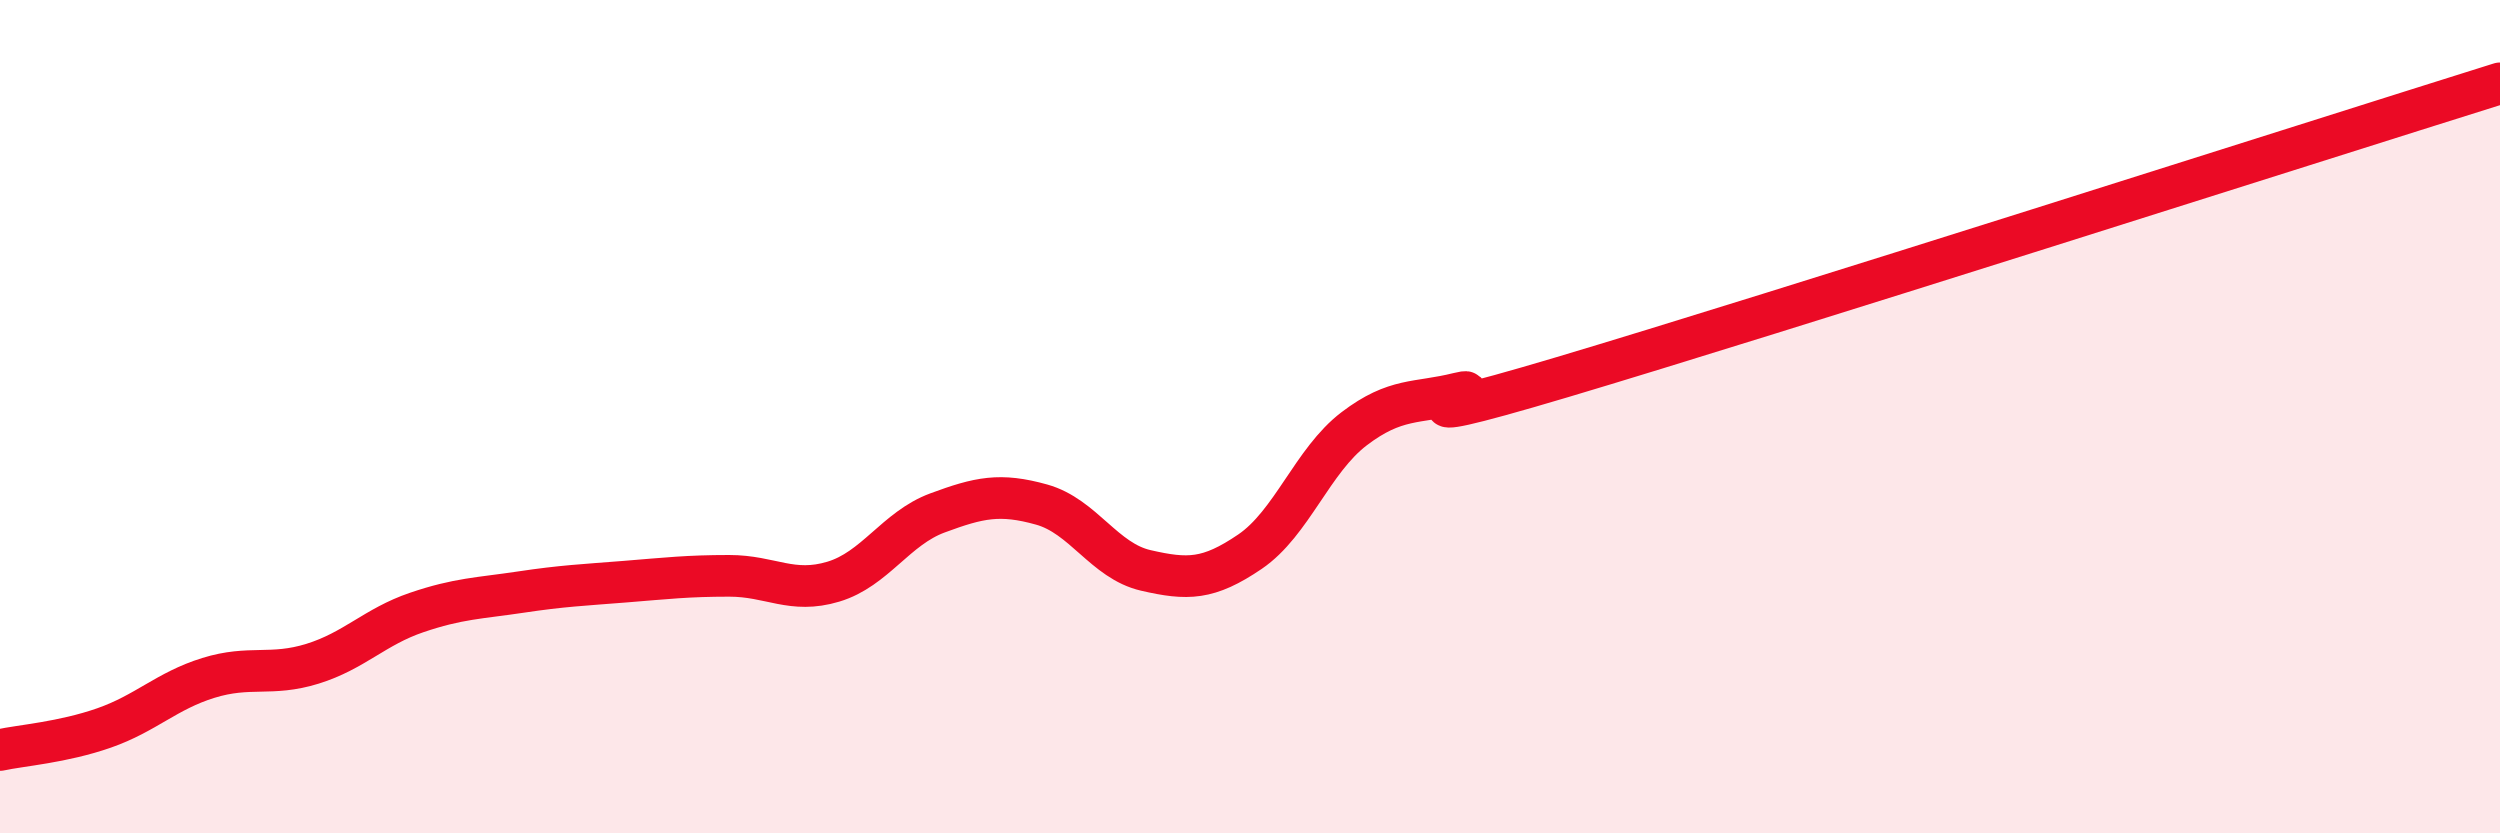
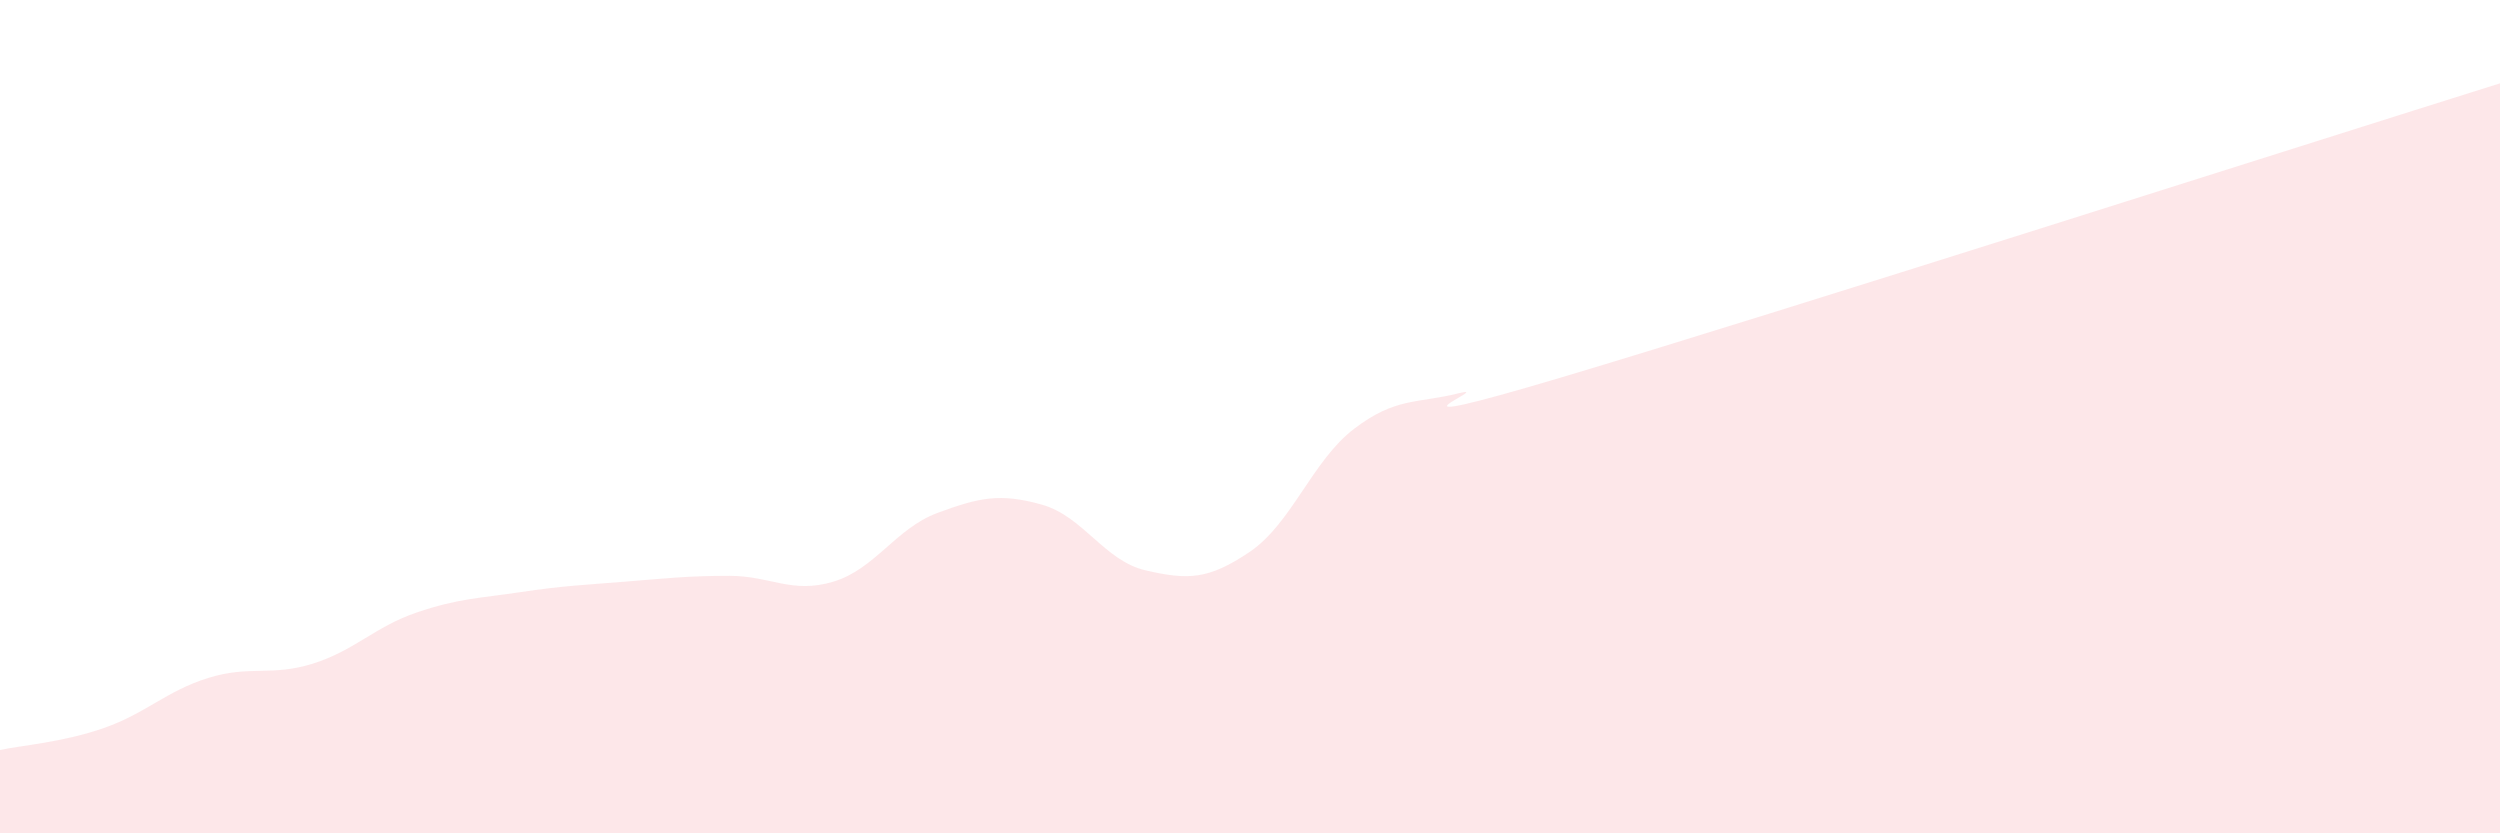
<svg xmlns="http://www.w3.org/2000/svg" width="60" height="20" viewBox="0 0 60 20">
  <path d="M 0,18 C 0.5,17.89 1.5,17.82 2.5,17.47 C 3.5,17.12 4,16.58 5,16.27 C 6,15.96 6.5,16.24 7.5,15.93 C 8.5,15.62 9,15.04 10,14.7 C 11,14.36 11.5,14.36 12.5,14.21 C 13.5,14.06 14,14.04 15,13.96 C 16,13.88 16.5,13.82 17.5,13.82 C 18.5,13.82 19,14.26 20,13.96 C 21,13.66 21.5,12.68 22.5,12.31 C 23.5,11.94 24,11.83 25,12.11 C 26,12.39 26.5,13.46 27.5,13.69 C 28.5,13.92 29,13.92 30,13.24 C 31,12.56 31.5,11.05 32.5,10.29 C 33.5,9.53 34,9.69 35,9.44 C 36,9.19 32.5,10.54 37.5,9.05 C 42.5,7.56 55.5,3.41 60,2L60 20L0 20Z" fill="#EB0A25" opacity="0.1" stroke-linecap="round" stroke-linejoin="round" />
-   <path d="M 0,18 C 0.5,17.89 1.5,17.82 2.5,17.47 C 3.5,17.12 4,16.58 5,16.27 C 6,15.96 6.5,16.24 7.5,15.93 C 8.5,15.62 9,15.04 10,14.7 C 11,14.36 11.5,14.36 12.5,14.21 C 13.5,14.06 14,14.04 15,13.96 C 16,13.88 16.5,13.82 17.5,13.82 C 18.5,13.82 19,14.26 20,13.96 C 21,13.66 21.5,12.68 22.5,12.31 C 23.5,11.94 24,11.83 25,12.11 C 26,12.39 26.5,13.46 27.5,13.69 C 28.5,13.92 29,13.92 30,13.24 C 31,12.56 31.5,11.05 32.5,10.29 C 33.5,9.53 34,9.69 35,9.44 C 36,9.19 32.5,10.54 37.5,9.05 C 42.5,7.56 55.5,3.41 60,2" stroke="#EB0A25" stroke-width="1" fill="none" stroke-linecap="round" stroke-linejoin="round" />
</svg>